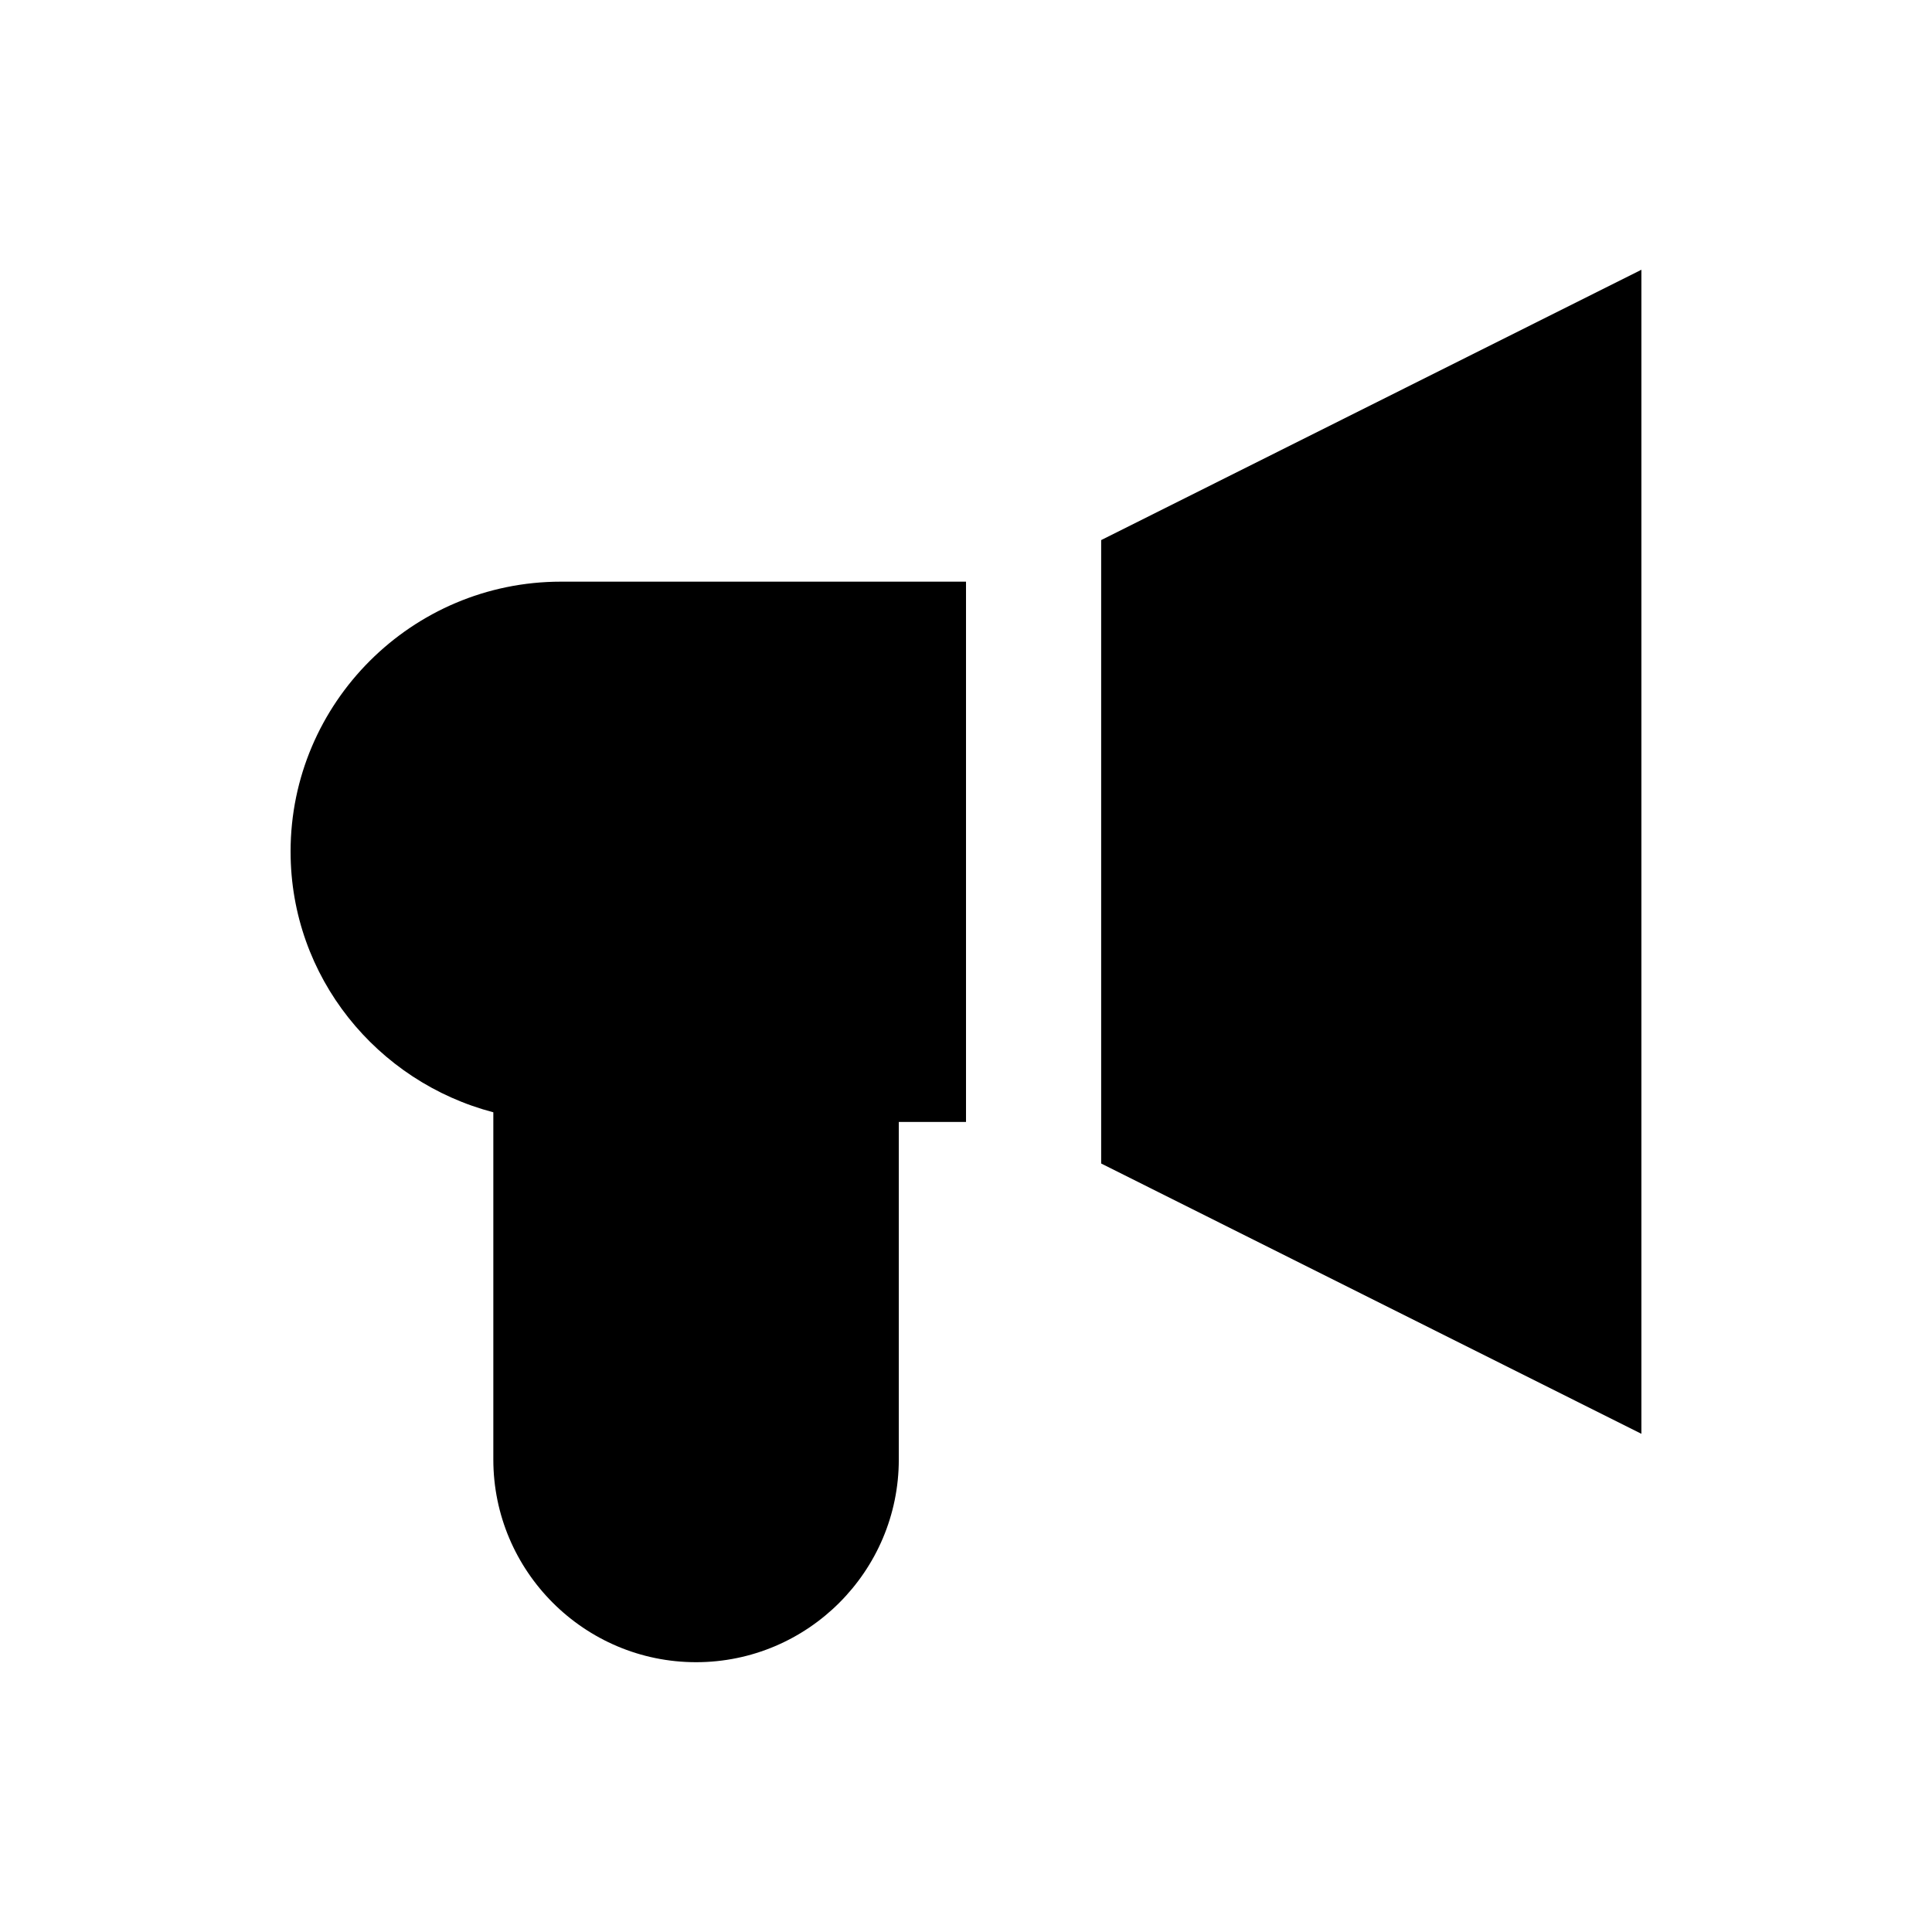
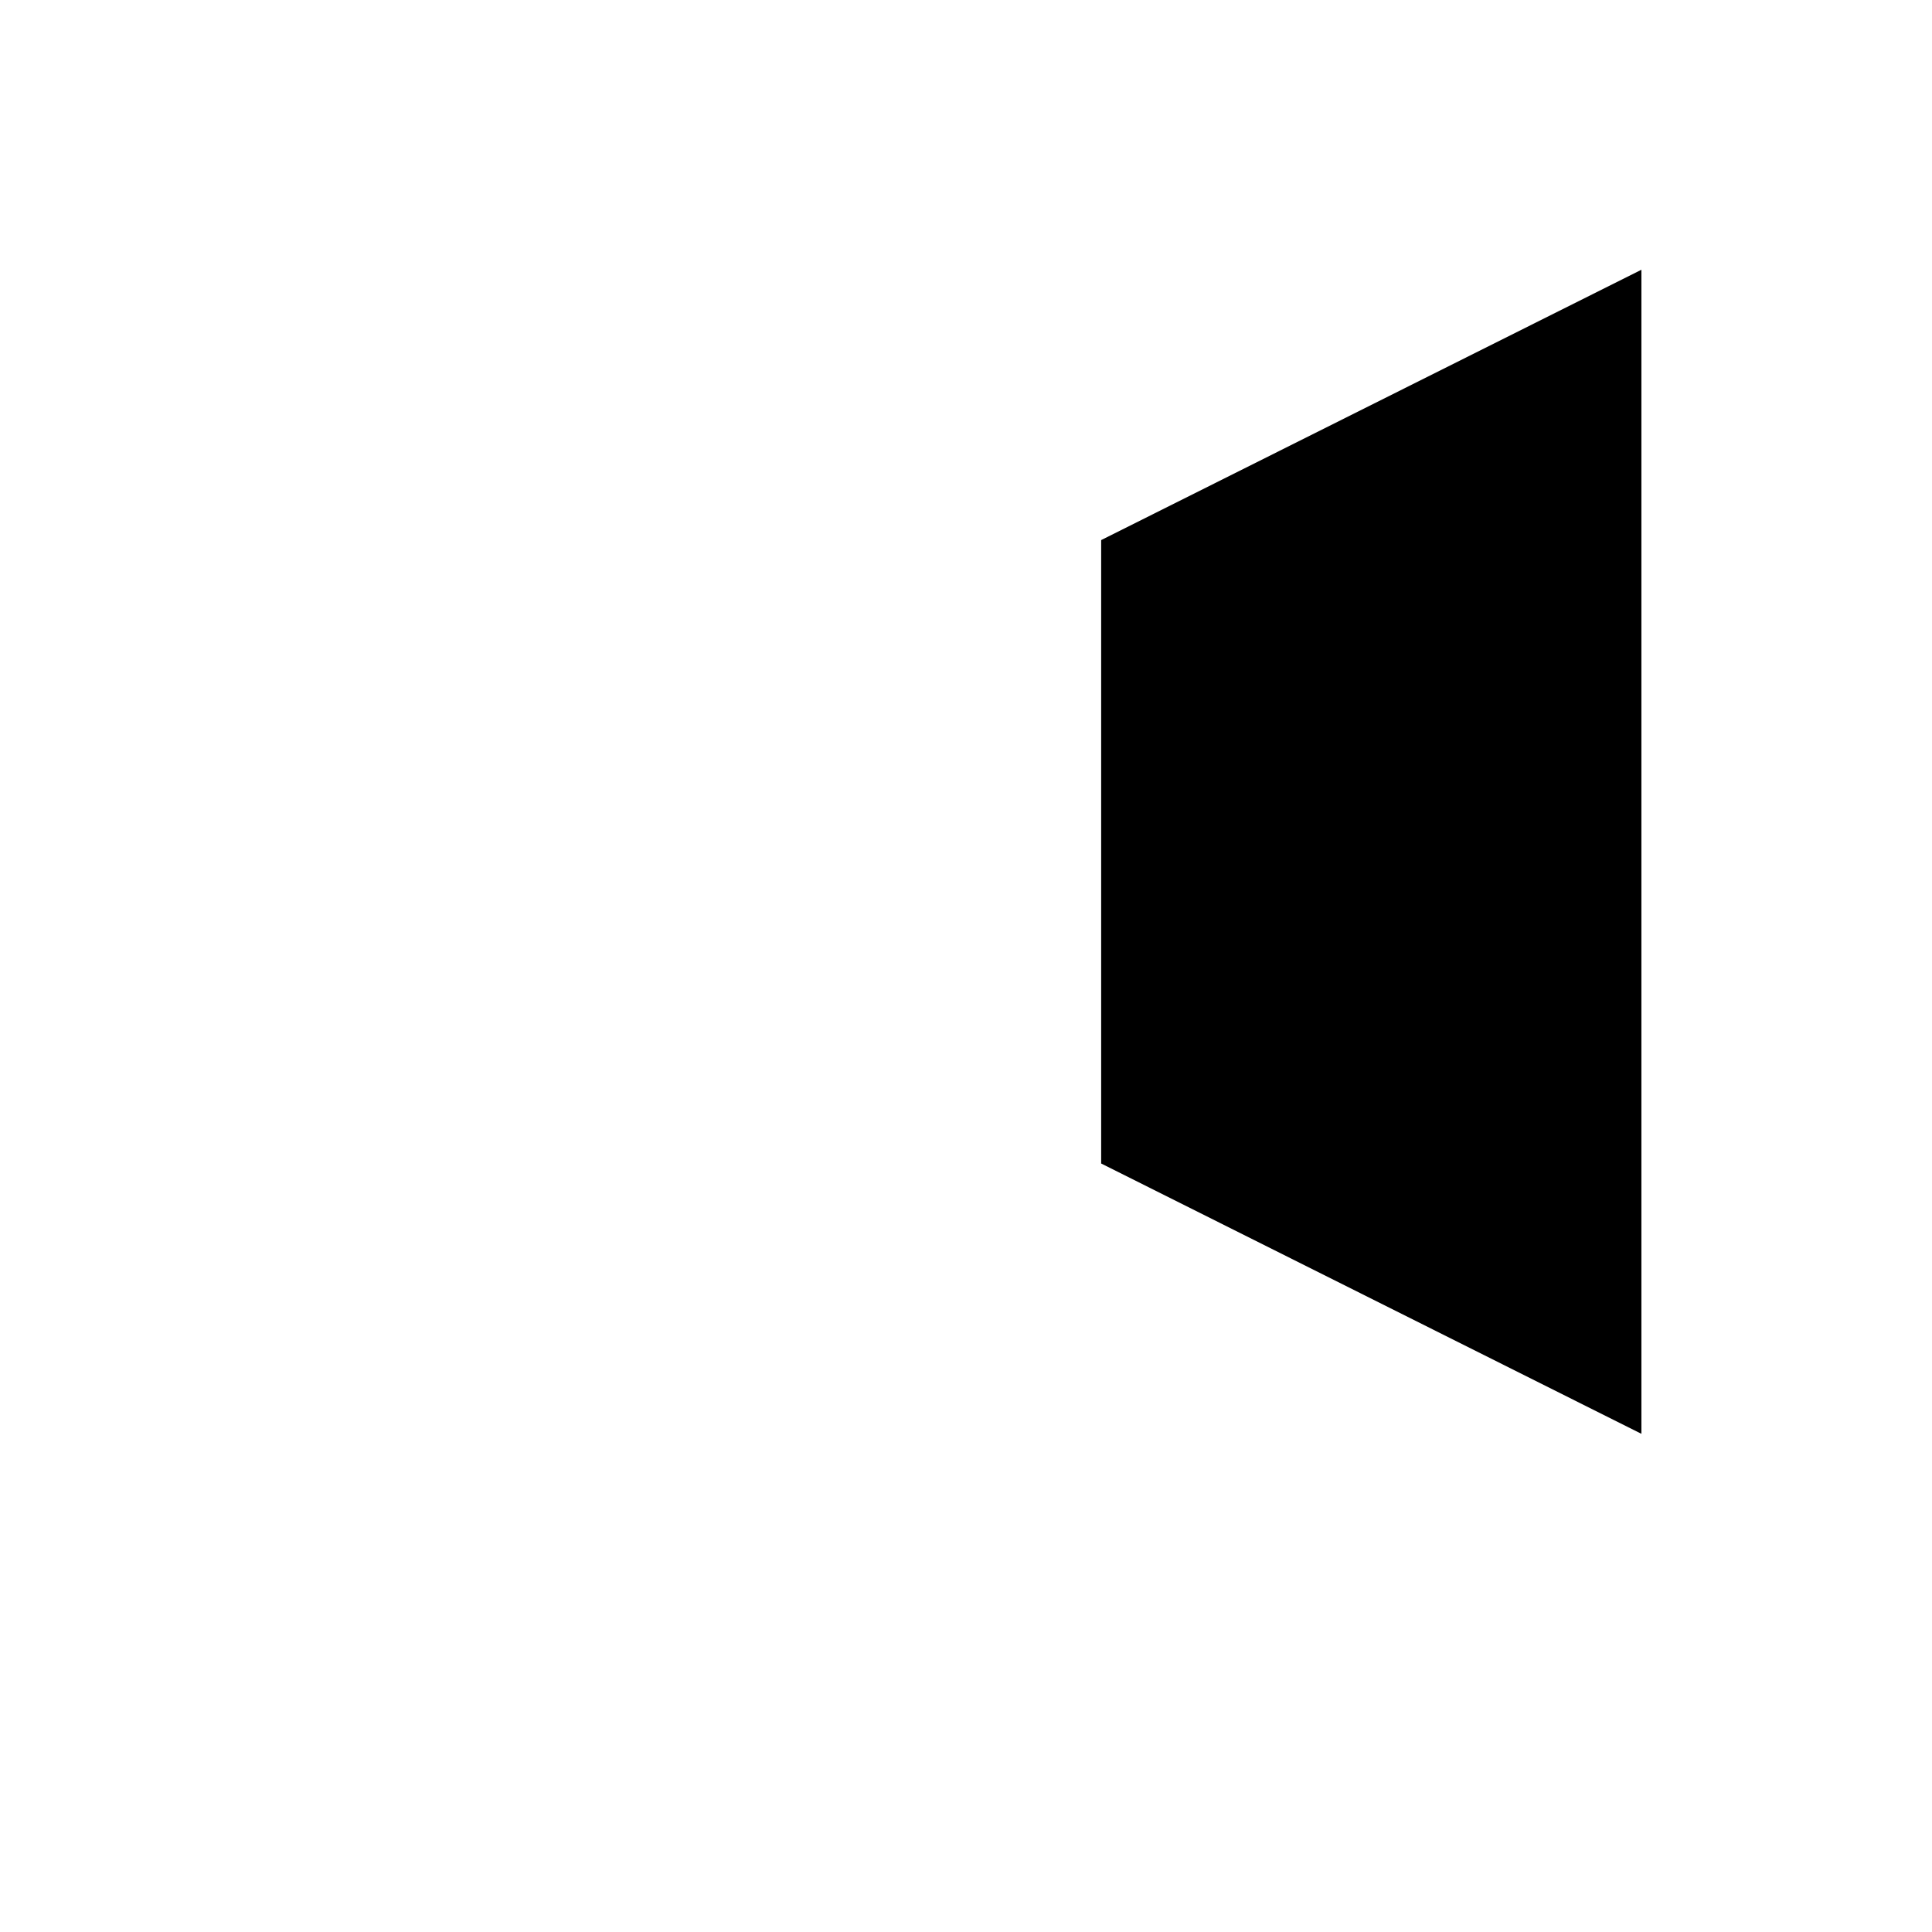
<svg xmlns="http://www.w3.org/2000/svg" fill="#000000" width="800px" height="800px" version="1.1" viewBox="144 144 512 512">
  <g>
-     <path d="m221.01 369.69c0 33.258 22.926 61.008 53.727 69.078v92.004c0 29.617 24.109 53.727 53.727 53.727 29.617 0 53.727-24.109 53.727-53.727v-89.445h17.812v-143.18h-107.36c-39.461 0-71.637 32.082-71.637 71.539z" />
    <path d="m435.82 287.13v165.21l143.17 71.637v-308.49z" />
  </g>
</svg>